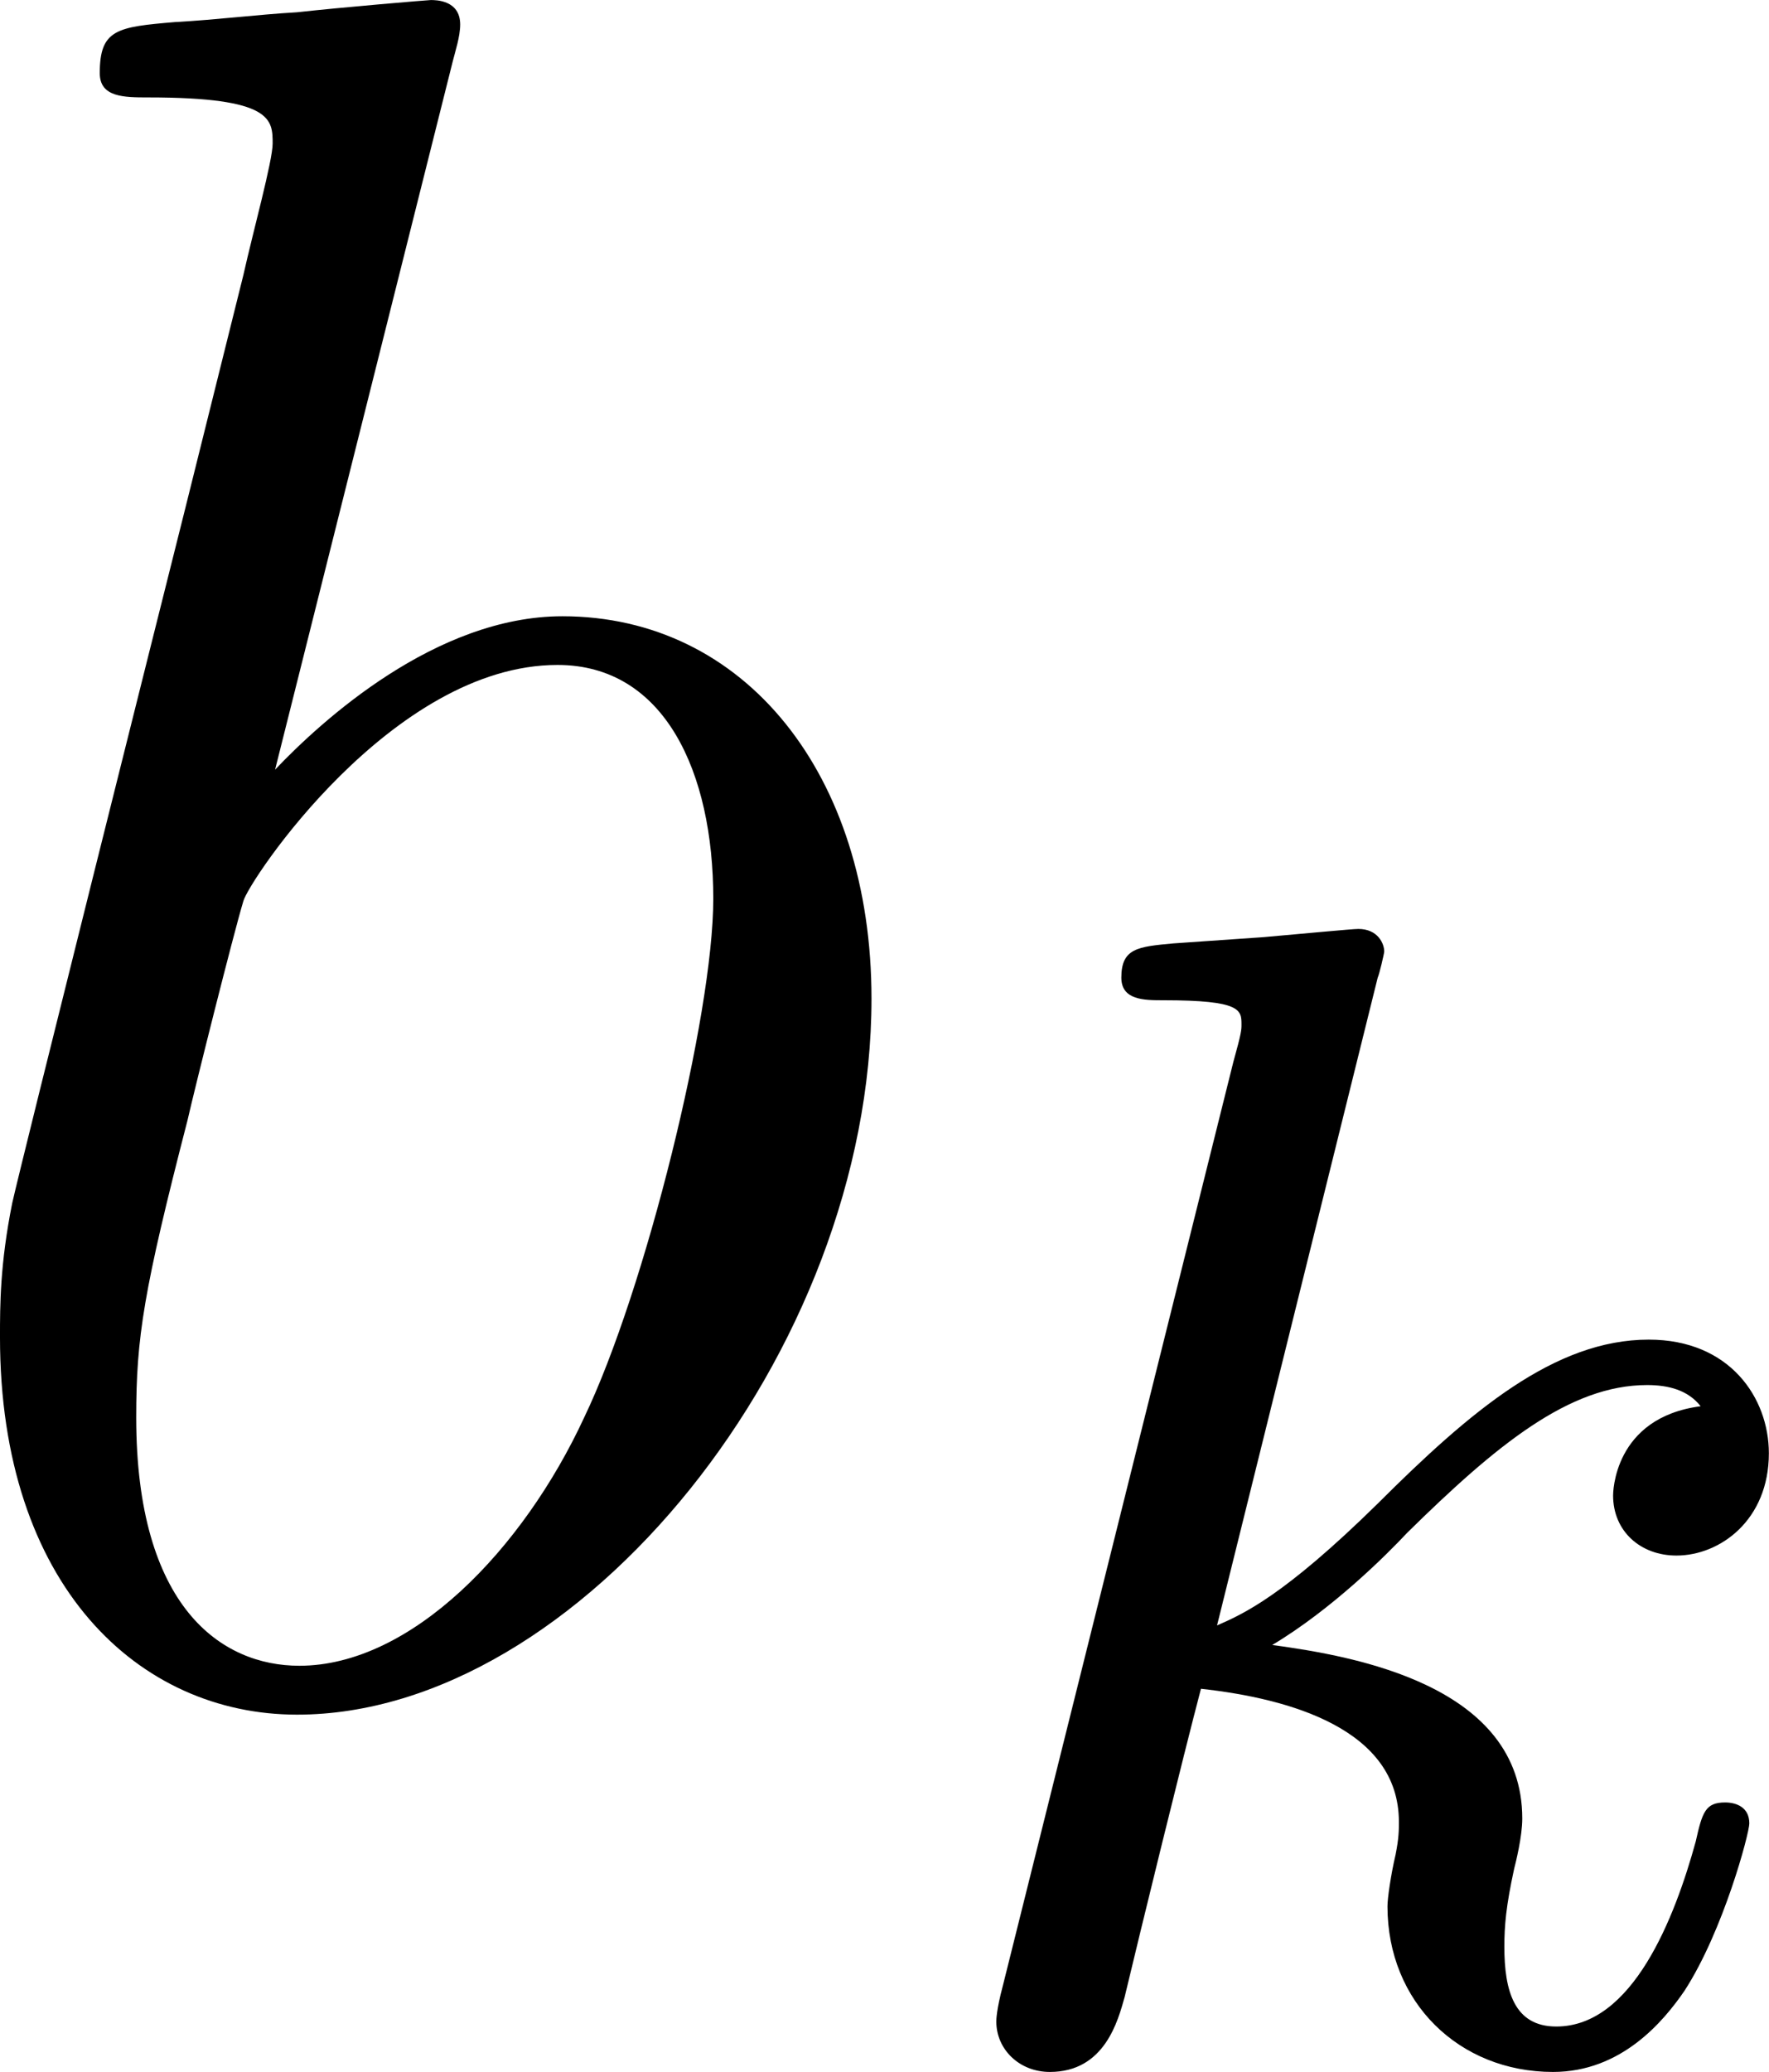
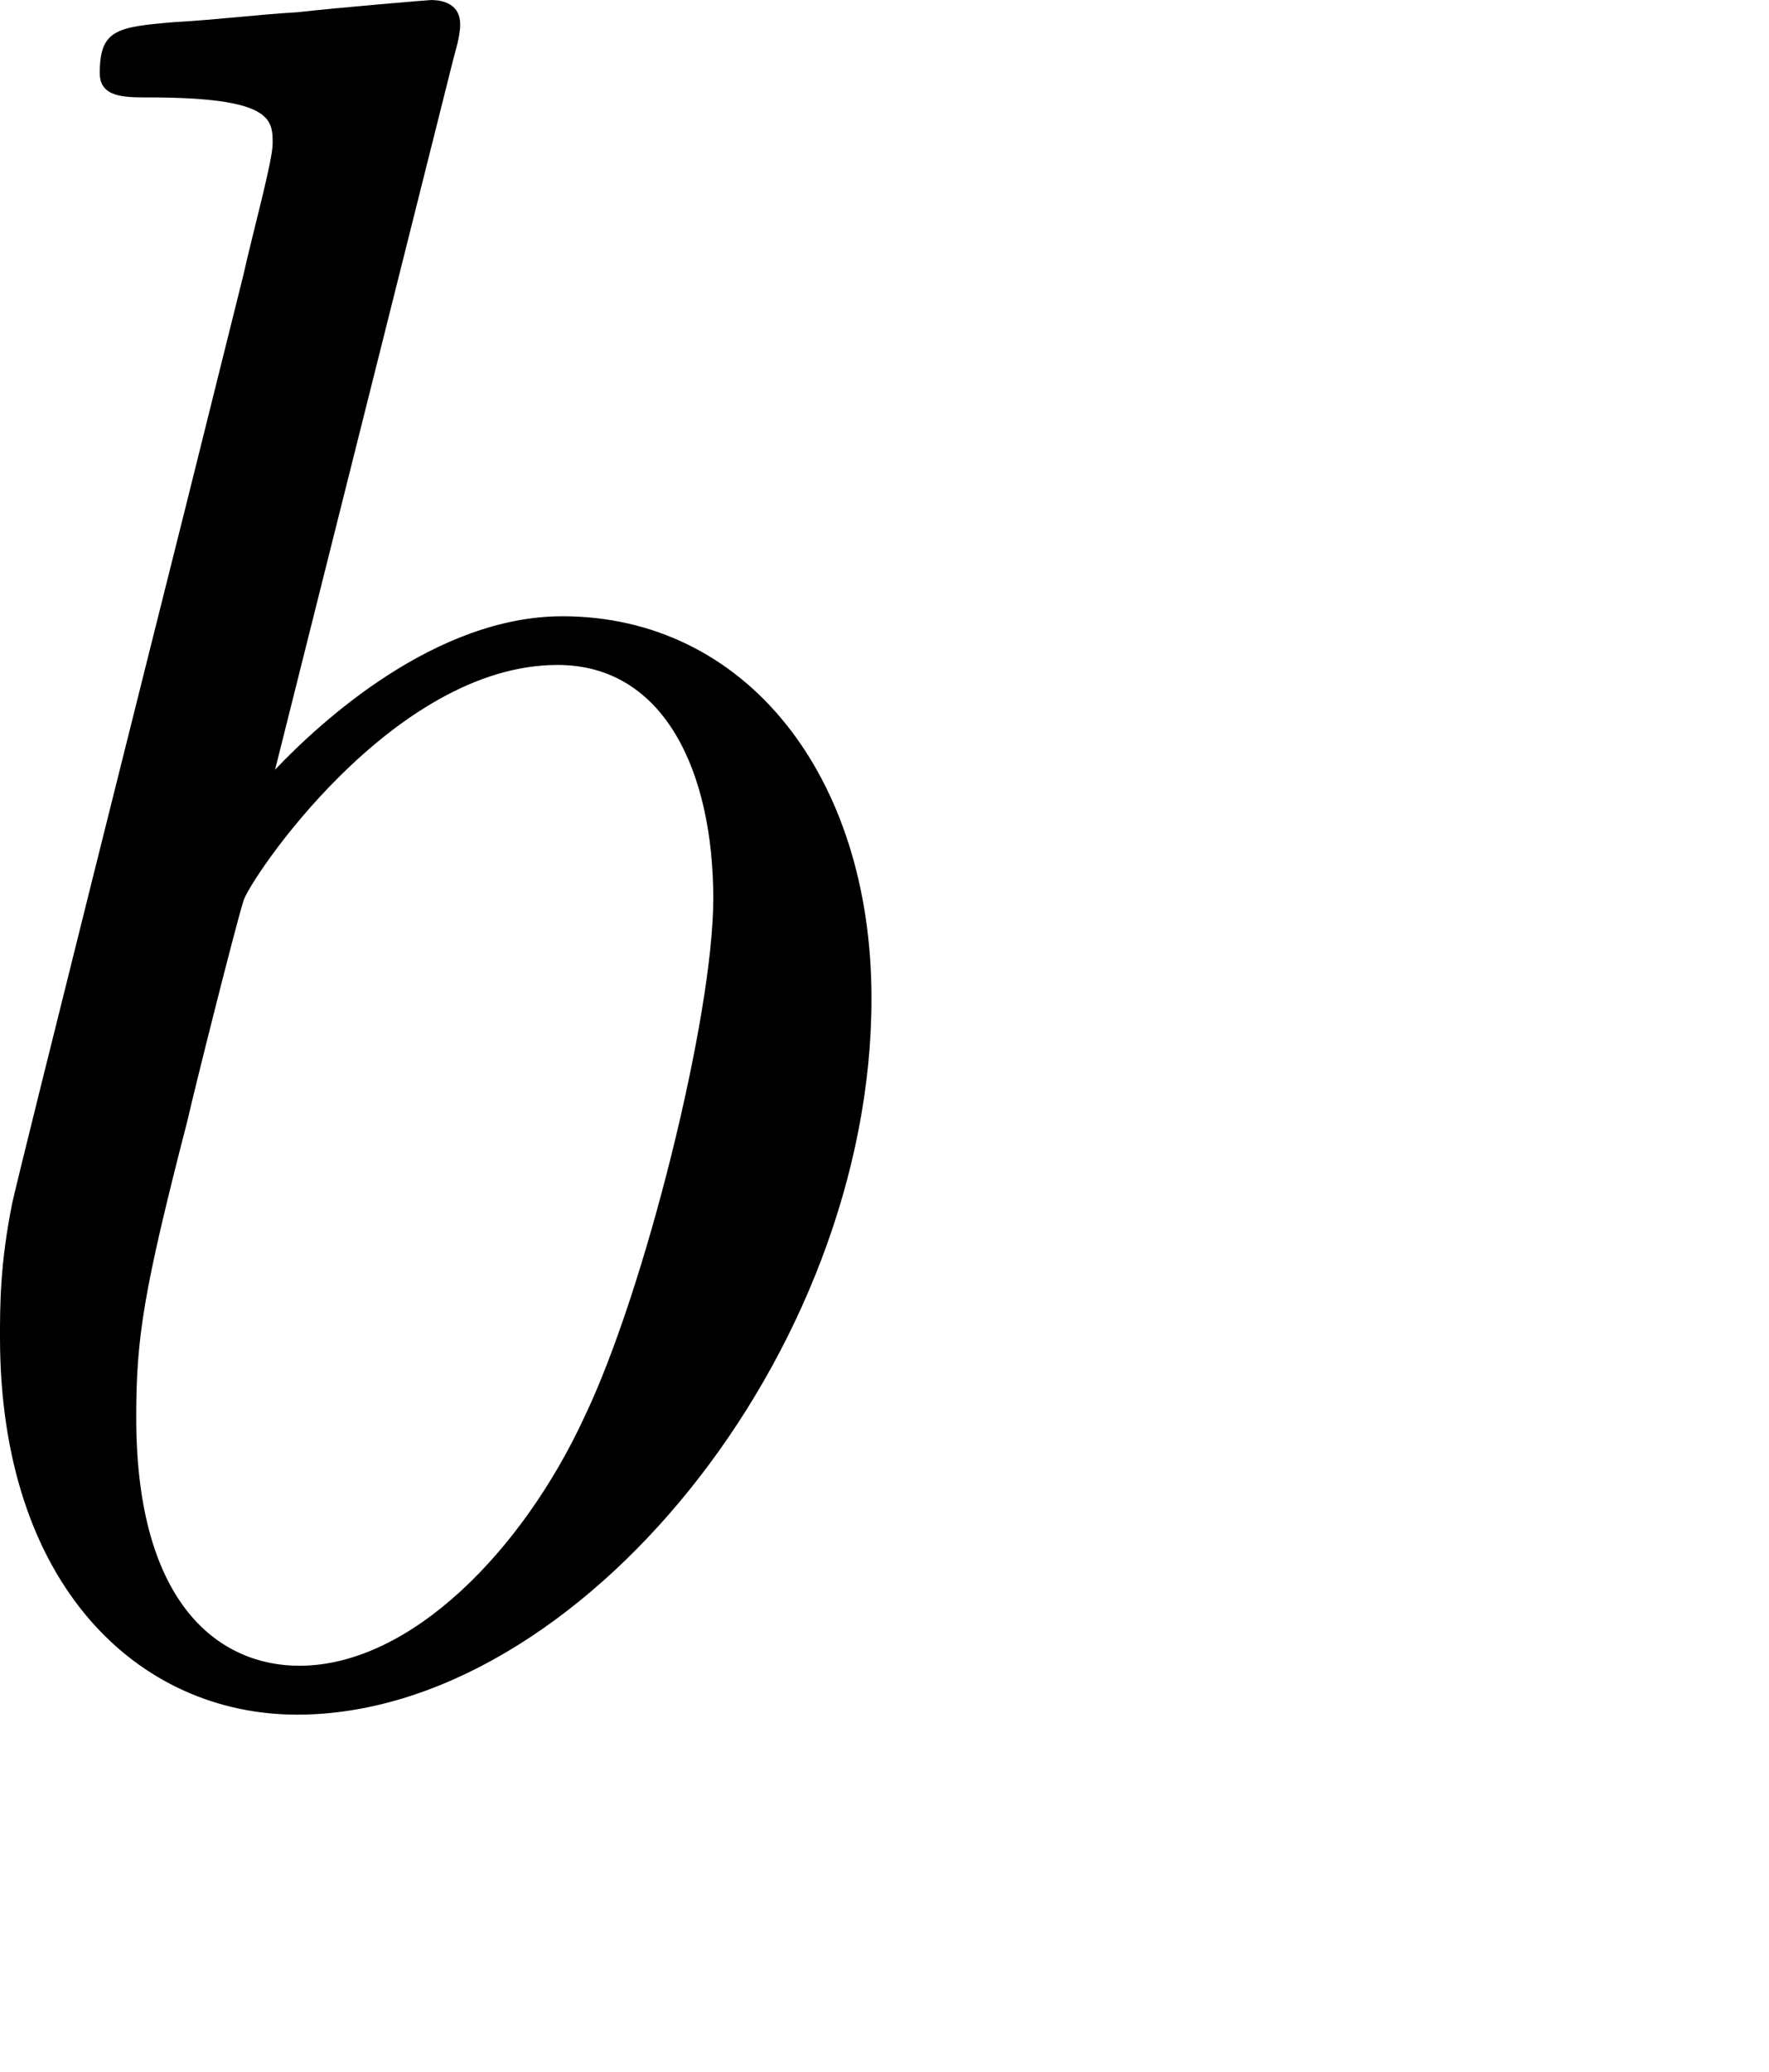
<svg xmlns="http://www.w3.org/2000/svg" xmlns:xlink="http://www.w3.org/1999/xlink" version="1.1" width="9.817pt" height="11.492pt" viewBox="-.969 -.305 9.817 11.492">
  <defs>
-     <path id="g0-107" d="M2.327-5.292C2.335-5.308 2.359-5.412 2.359-5.42C2.359-5.46 2.327-5.531 2.232-5.531C2.2-5.531 1.953-5.507 1.769-5.491L1.323-5.46C1.148-5.444 1.068-5.436 1.068-5.292C1.068-5.181 1.18-5.181 1.275-5.181C1.658-5.181 1.658-5.133 1.658-5.061C1.658-5.037 1.658-5.021 1.618-4.878L.486-.343C.454-.223 .454-.175 .454-.167C.454-.032 .566 .08 .717 .08C.988 .08 1.052-.175 1.084-.287C1.164-.622 1.371-1.467 1.459-1.801C1.897-1.753 2.431-1.602 2.431-1.148C2.431-1.108 2.431-1.068 2.415-.988C2.391-.885 2.375-.773 2.375-.733C2.375-.263 2.726 .08 3.188 .08C3.523 .08 3.73-.167 3.834-.319C4.025-.614 4.152-1.092 4.152-1.14C4.152-1.219 4.089-1.243 4.033-1.243C3.937-1.243 3.921-1.196 3.889-1.052C3.786-.677 3.579-.143 3.204-.143C2.997-.143 2.949-.319 2.949-.534C2.949-.638 2.957-.733 2.997-.917C3.005-.948 3.037-1.076 3.037-1.164C3.037-1.817 2.216-1.961 1.809-2.016C2.104-2.192 2.375-2.463 2.471-2.566C2.909-2.997 3.268-3.292 3.65-3.292C3.754-3.292 3.85-3.268 3.913-3.188C3.483-3.132 3.483-2.758 3.483-2.75C3.483-2.574 3.618-2.455 3.794-2.455C4.009-2.455 4.248-2.63 4.248-2.957C4.248-3.228 4.057-3.515 3.658-3.515C3.196-3.515 2.782-3.164 2.327-2.71C1.865-2.256 1.666-2.168 1.538-2.112L2.327-5.292Z" />
    <path id="g1-98" d="M2.762-7.998C2.774-8.046 2.798-8.118 2.798-8.177C2.798-8.297 2.678-8.297 2.654-8.297C2.642-8.297 2.212-8.261 1.997-8.237C1.793-8.225 1.614-8.201 1.399-8.189C1.112-8.165 1.028-8.153 1.028-7.938C1.028-7.819 1.148-7.819 1.267-7.819C1.877-7.819 1.877-7.711 1.877-7.592C1.877-7.508 1.781-7.161 1.733-6.946L1.447-5.798C1.327-5.32 .646-2.606 .598-2.391C.538-2.092 .538-1.889 .538-1.733C.538-.514 1.219 .12 1.997 .12C3.383 .12 4.818-1.662 4.818-3.395C4.818-4.495 4.196-5.272 3.3-5.272C2.678-5.272 2.116-4.758 1.889-4.519L2.762-7.998ZM2.008-.12C1.626-.12 1.207-.406 1.207-1.339C1.207-1.733 1.243-1.961 1.459-2.798C1.494-2.953 1.686-3.718 1.733-3.873C1.757-3.969 2.463-5.033 3.276-5.033C3.802-5.033 4.041-4.507 4.041-3.885C4.041-3.312 3.706-1.961 3.407-1.339C3.108-.693 2.558-.12 2.008-.12Z" />
  </defs>
  <g id="page1" transform="matrix(1.13 0 0 1.13 -259.304 -81.554)">
    <use x="228.077" y="80.199" xlink:href="#g1-98" />
    <use x="233.054" y="81.993" xlink:href="#g0-107" />
  </g>
</svg>